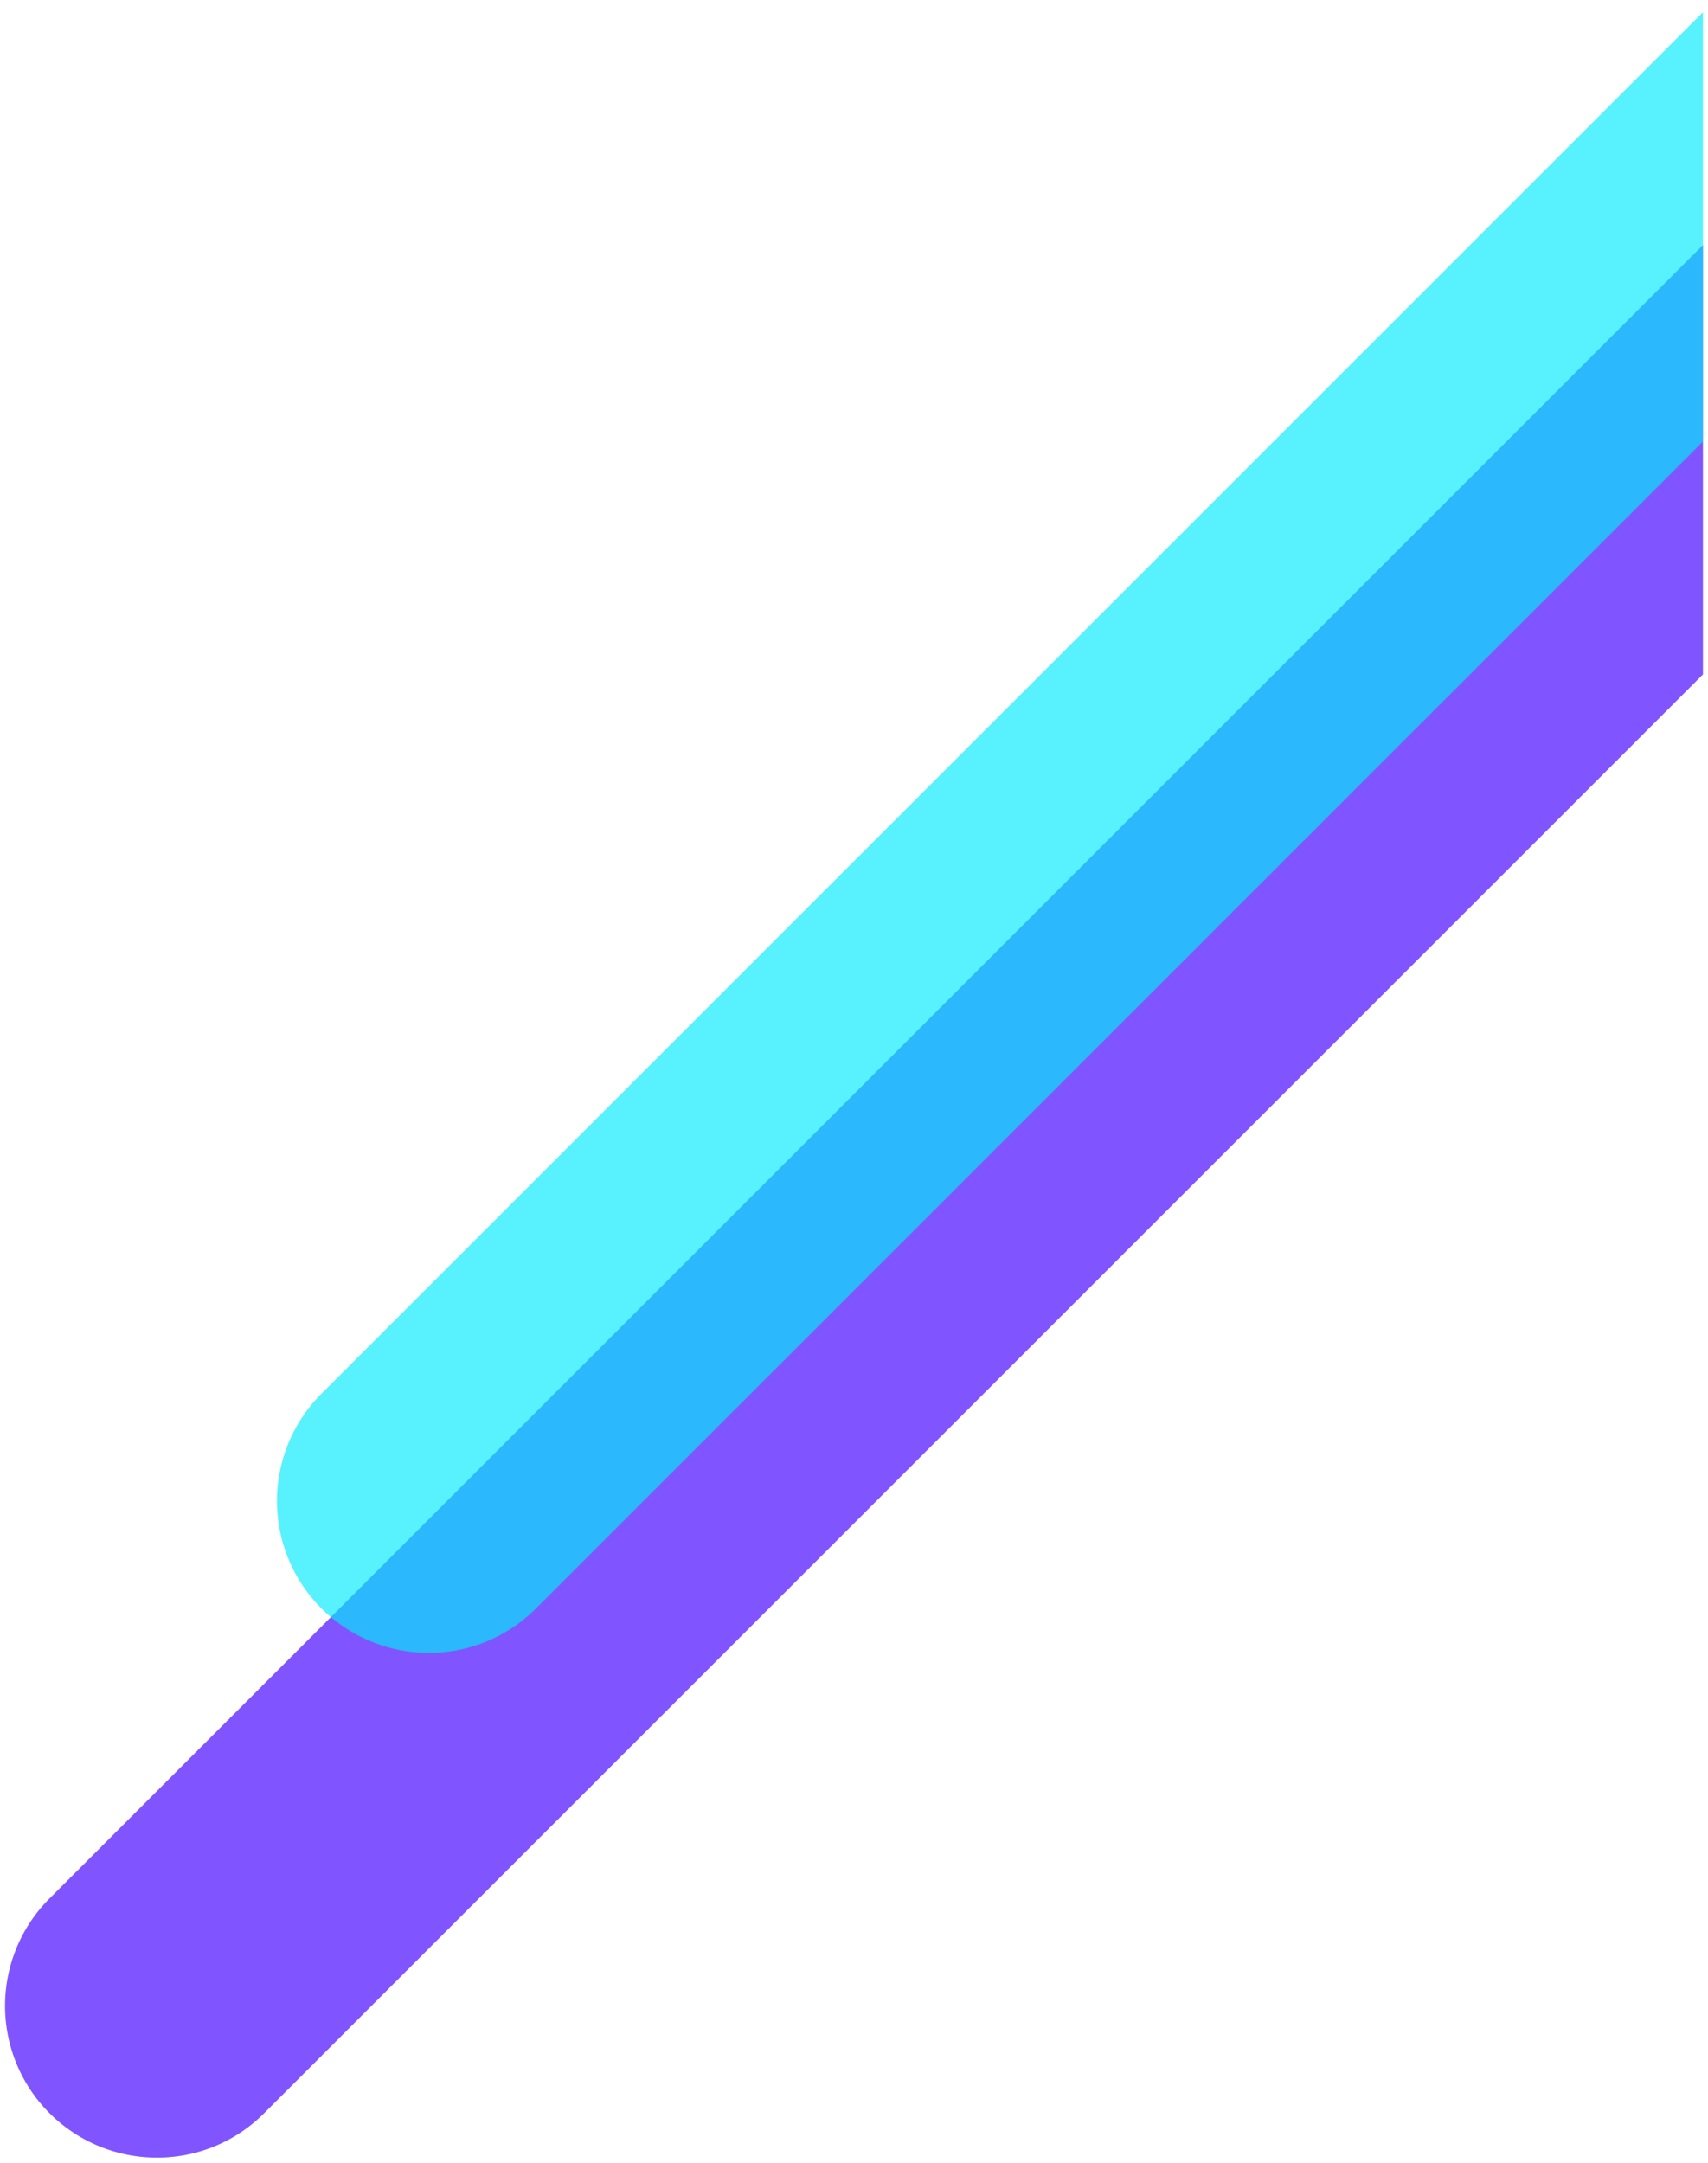
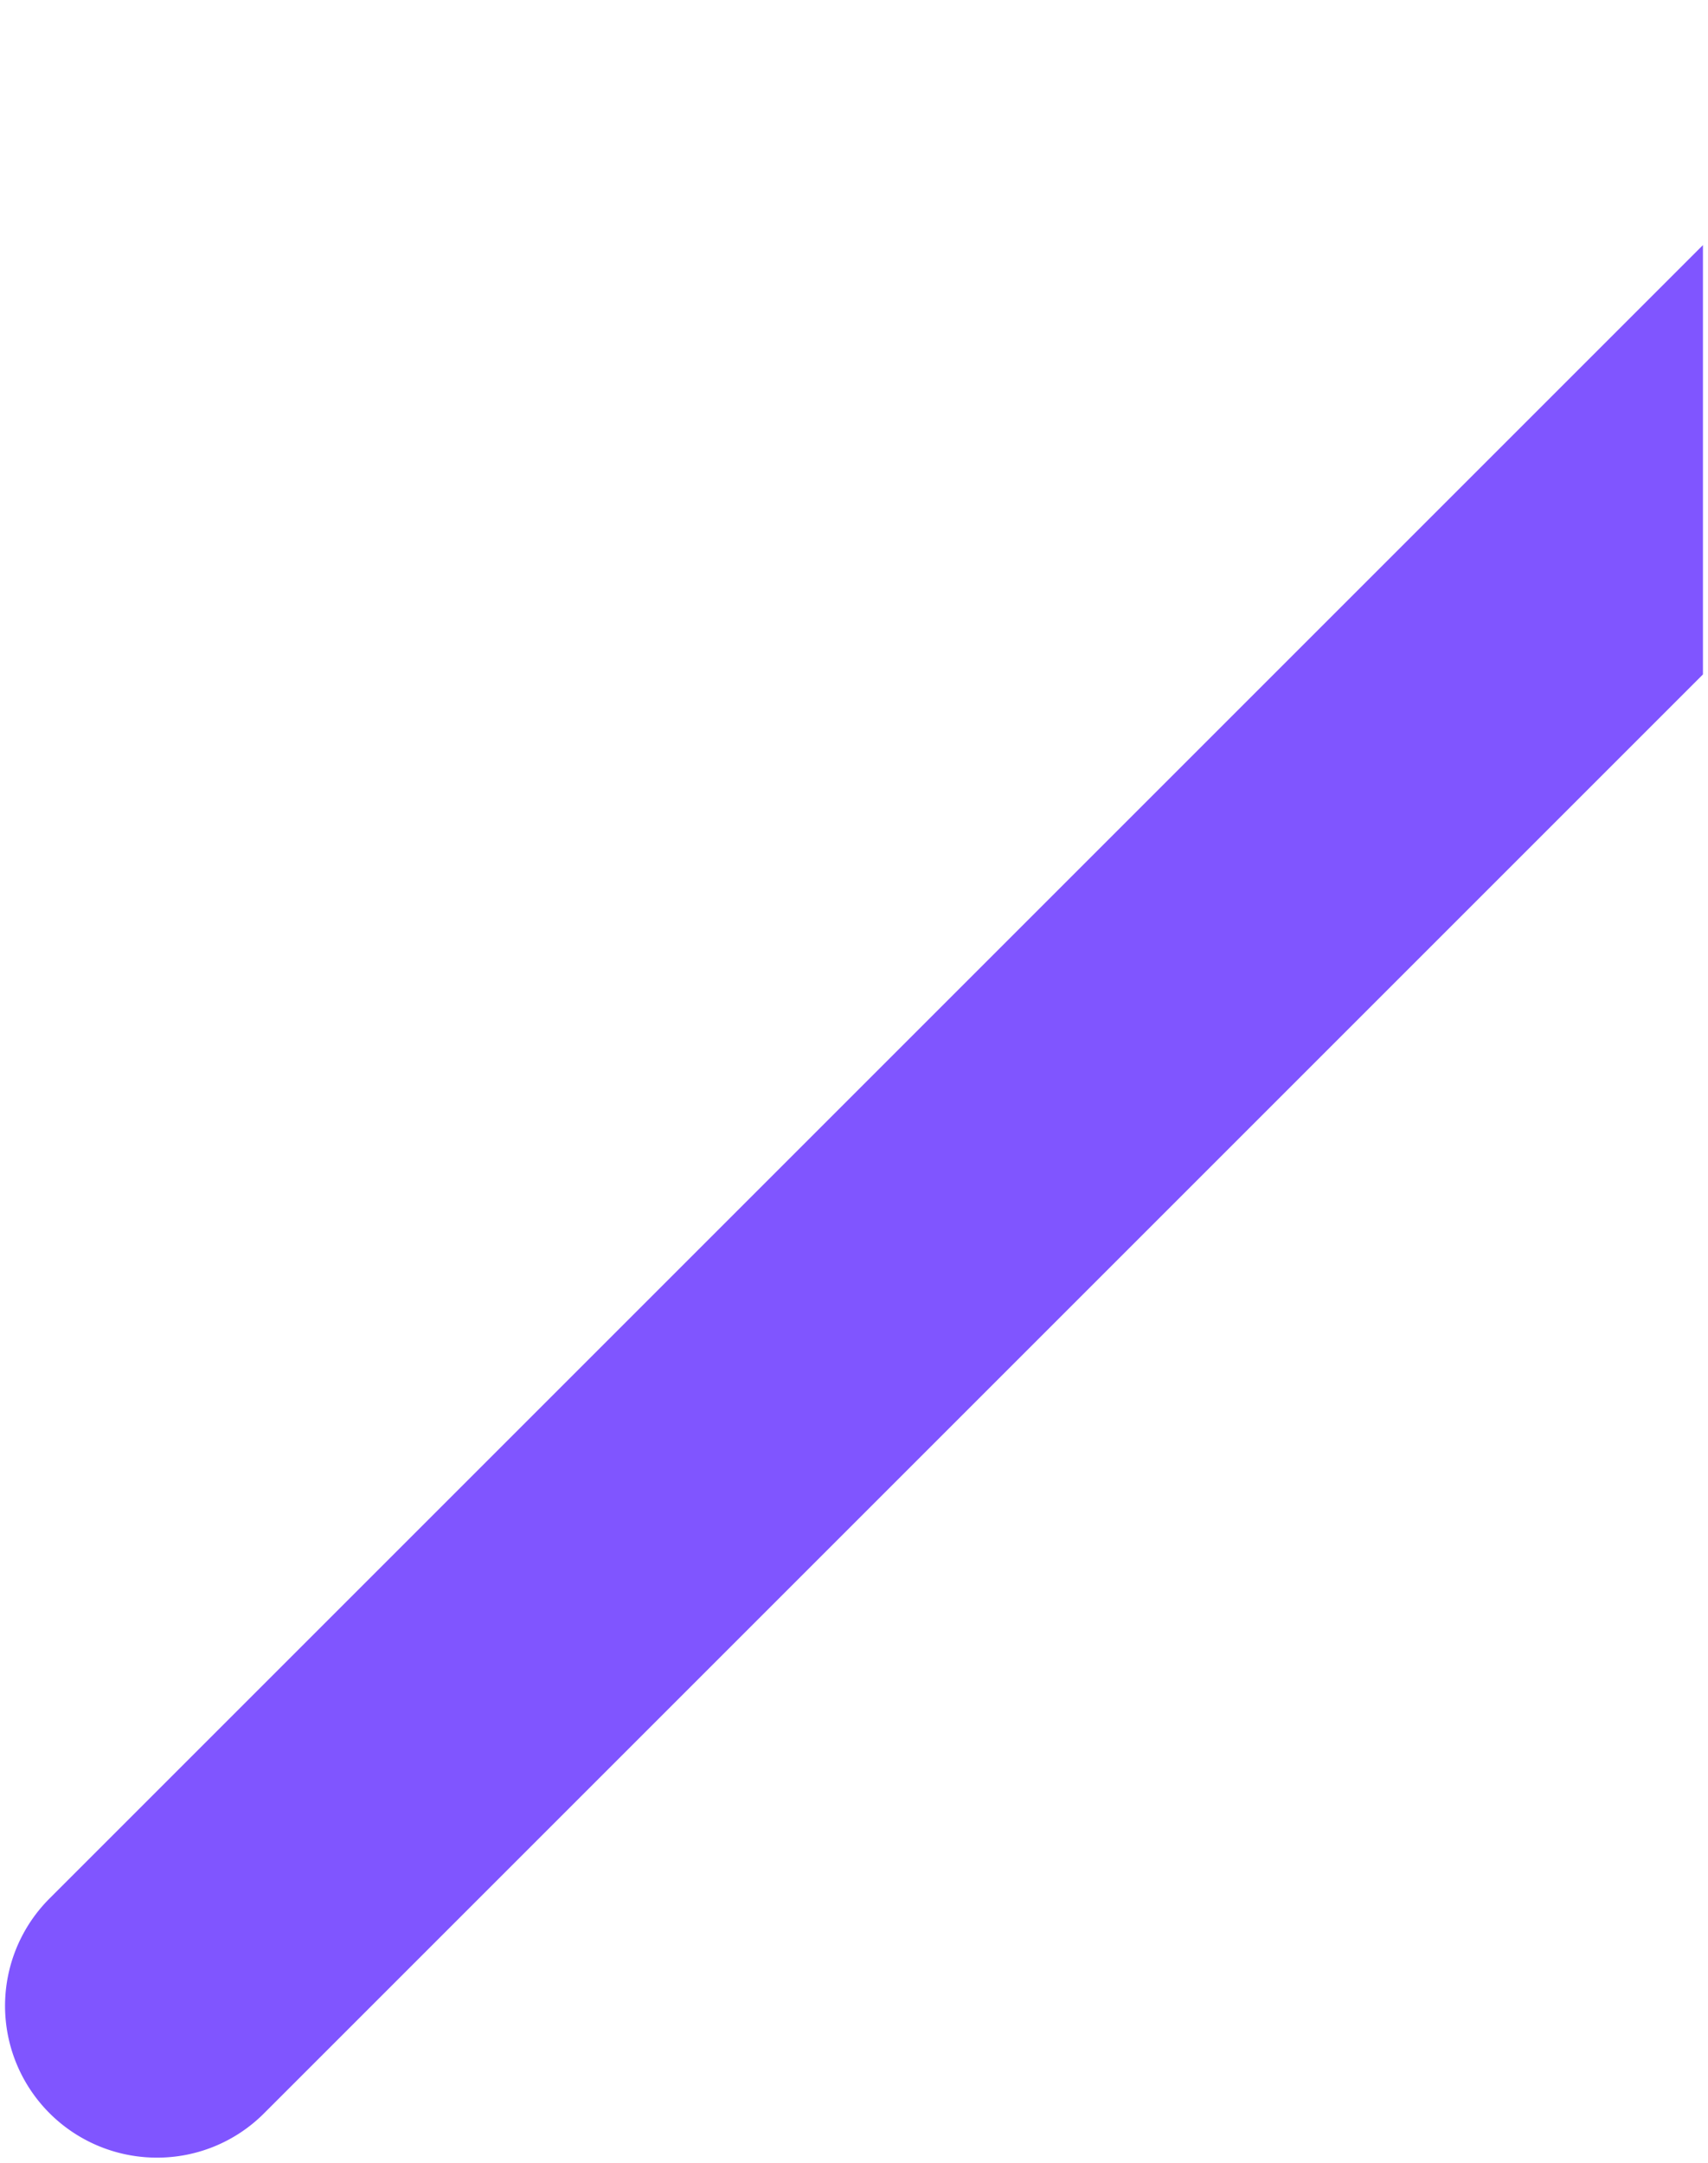
<svg xmlns="http://www.w3.org/2000/svg" width="168.78" height="213.713" viewBox="0 0 168.78 213.713">
  <g id="light-ray-rhs-v2" transform="translate(9752.78 14535.832)">
-     <path id="Subtraction_4" data-name="Subtraction 4" d="M21.213,317.381a15,15,0,0,1-10.607-25.607L173.993,128.387v42.427L31.819,312.988A14.9,14.9,0,0,1,21.213,317.381Z" transform="translate(-9758.493 -14640)" fill="#8055ff" stroke="rgba(0,0,0,0)" stroke-miterlimit="10" stroke-width="1" />
-     <path id="Subtraction_5" data-name="Subtraction 5" d="M21.213,267.5a15,15,0,0,1-10.607-25.607L147.123,105.375V147.8L31.82,263.1A14.9,14.9,0,0,1,21.213,267.5Z" transform="translate(-9731.623 -14640)" fill="#00eafb" stroke="rgba(0,0,0,0)" stroke-miterlimit="10" stroke-width="1" opacity="0.66" />
+     <path id="Subtraction_4" data-name="Subtraction 4" d="M21.213,317.381a15,15,0,0,1-10.607-25.607L173.993,128.387v42.427L31.819,312.988A14.9,14.9,0,0,1,21.213,317.381" transform="translate(-9758.493 -14640)" fill="#8055ff" stroke="rgba(0,0,0,0)" stroke-miterlimit="10" stroke-width="1" />
  </g>
</svg>